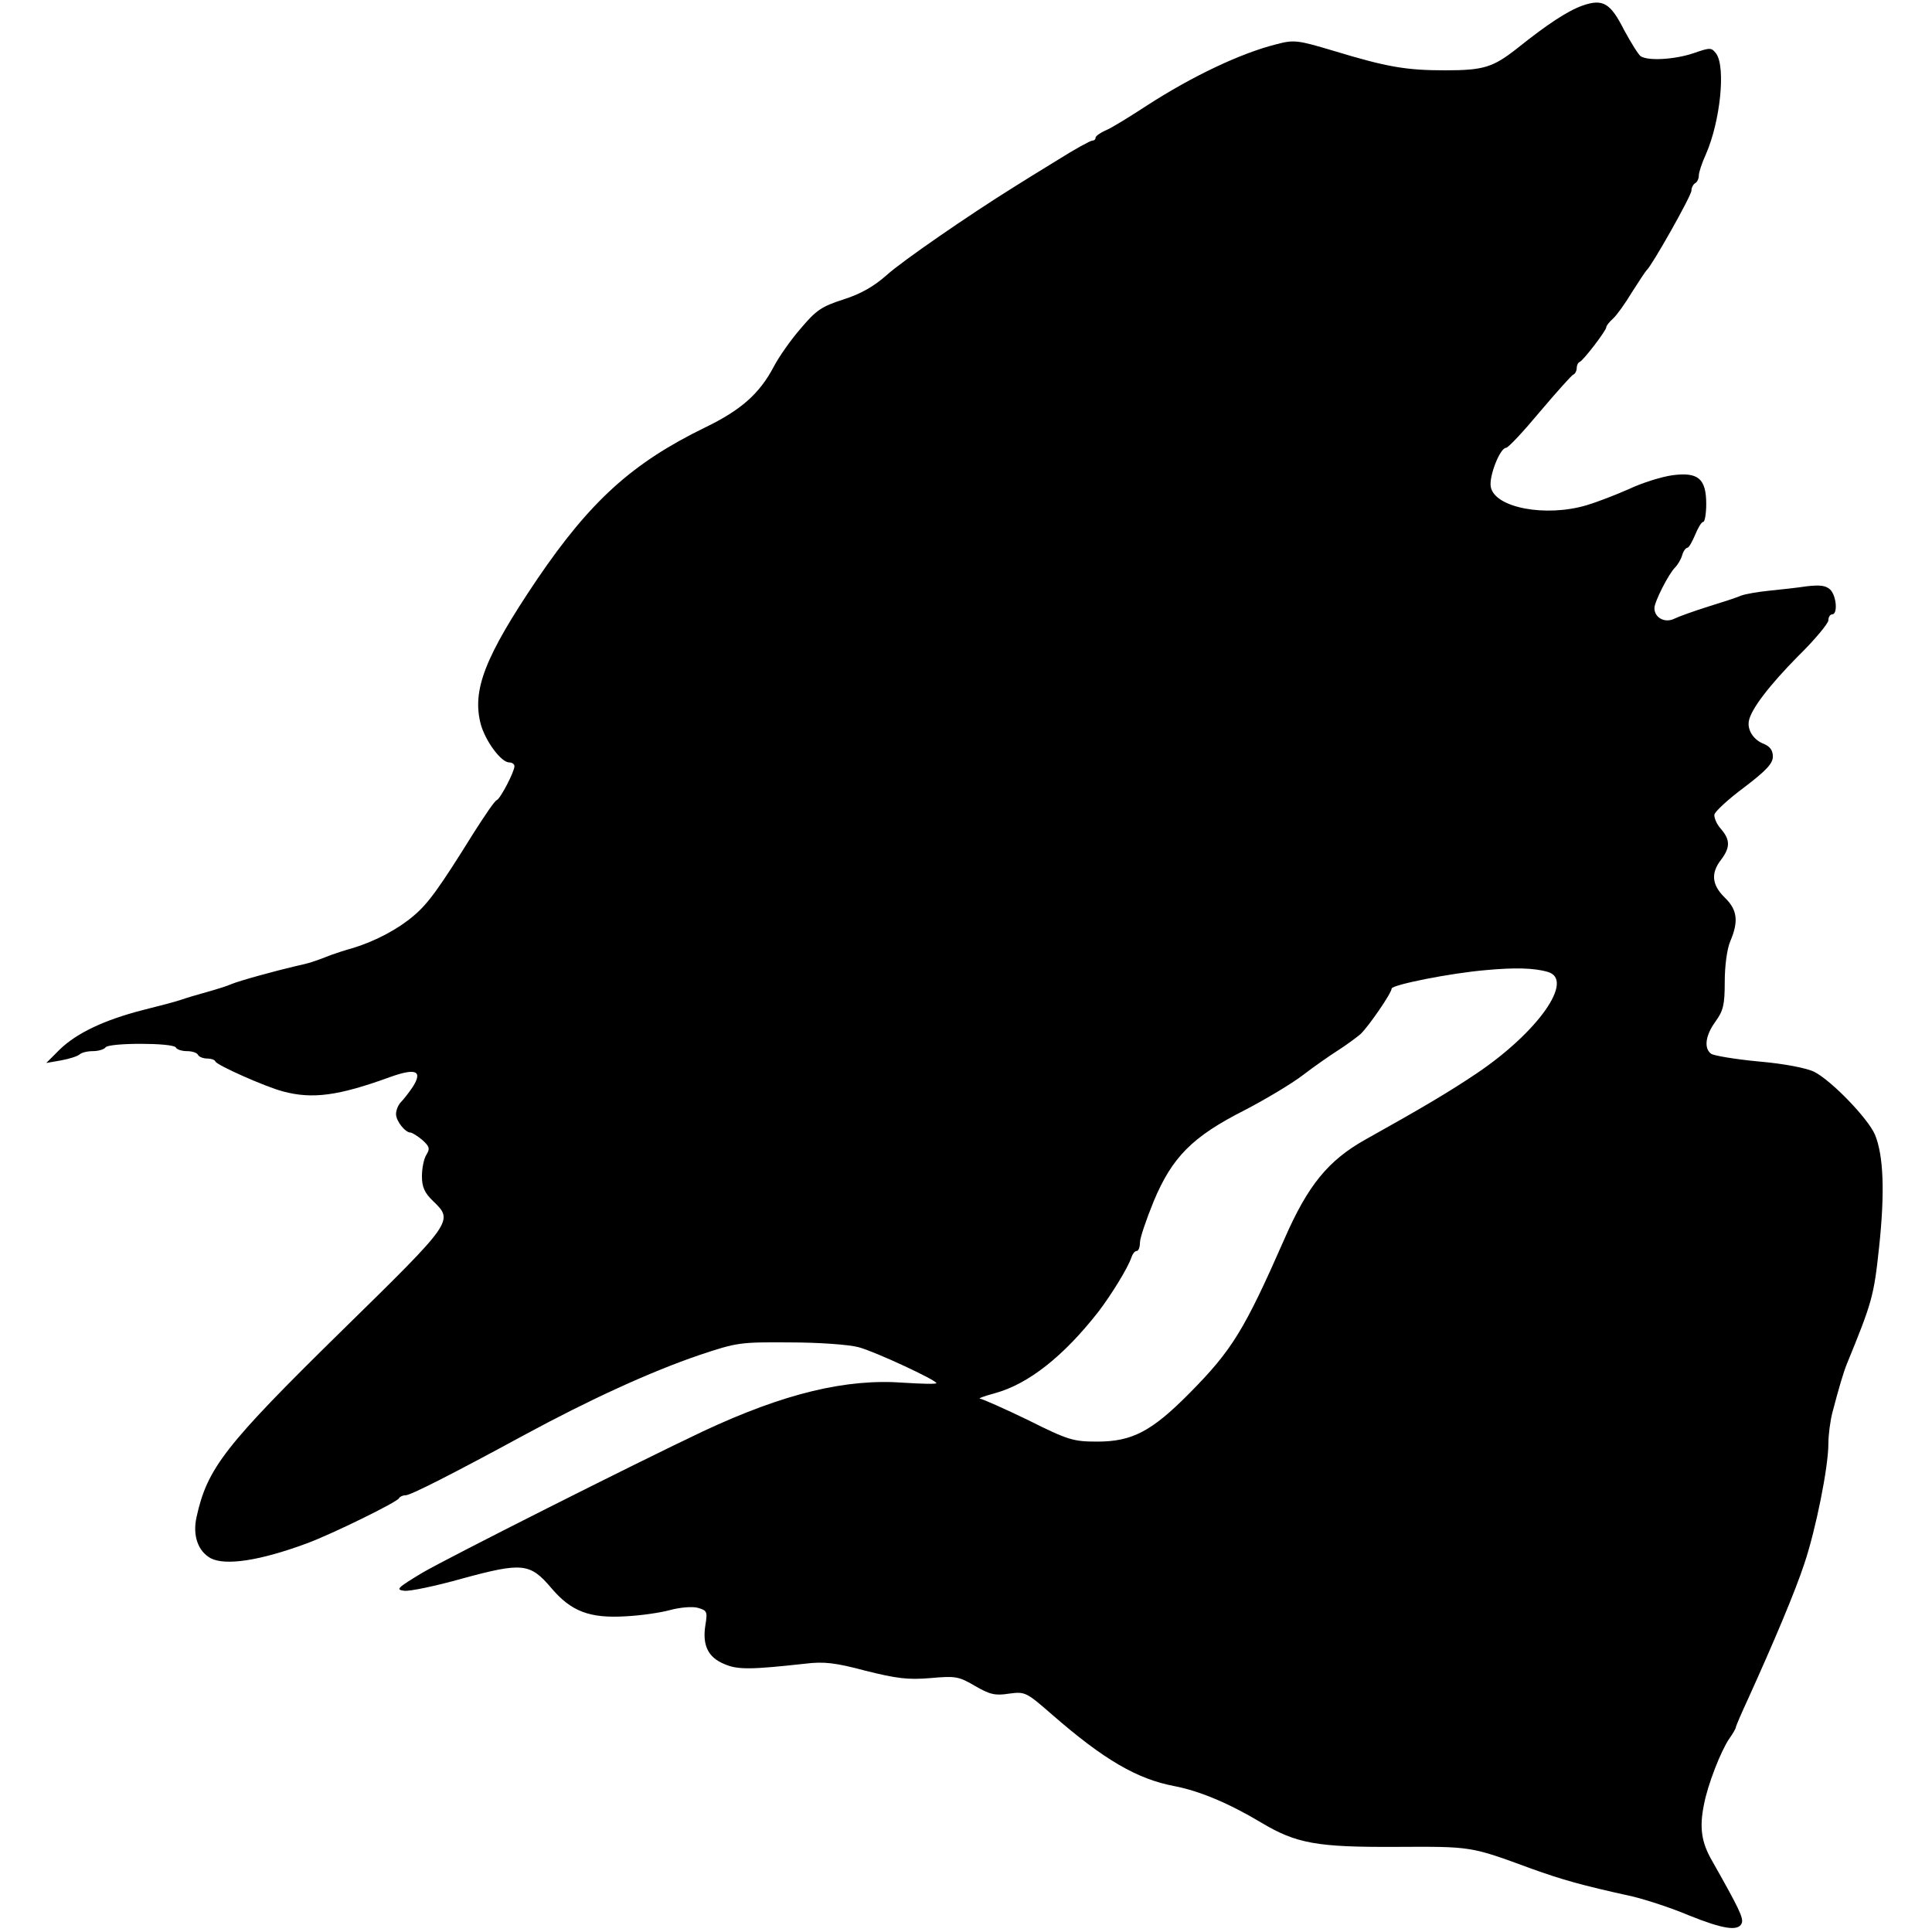
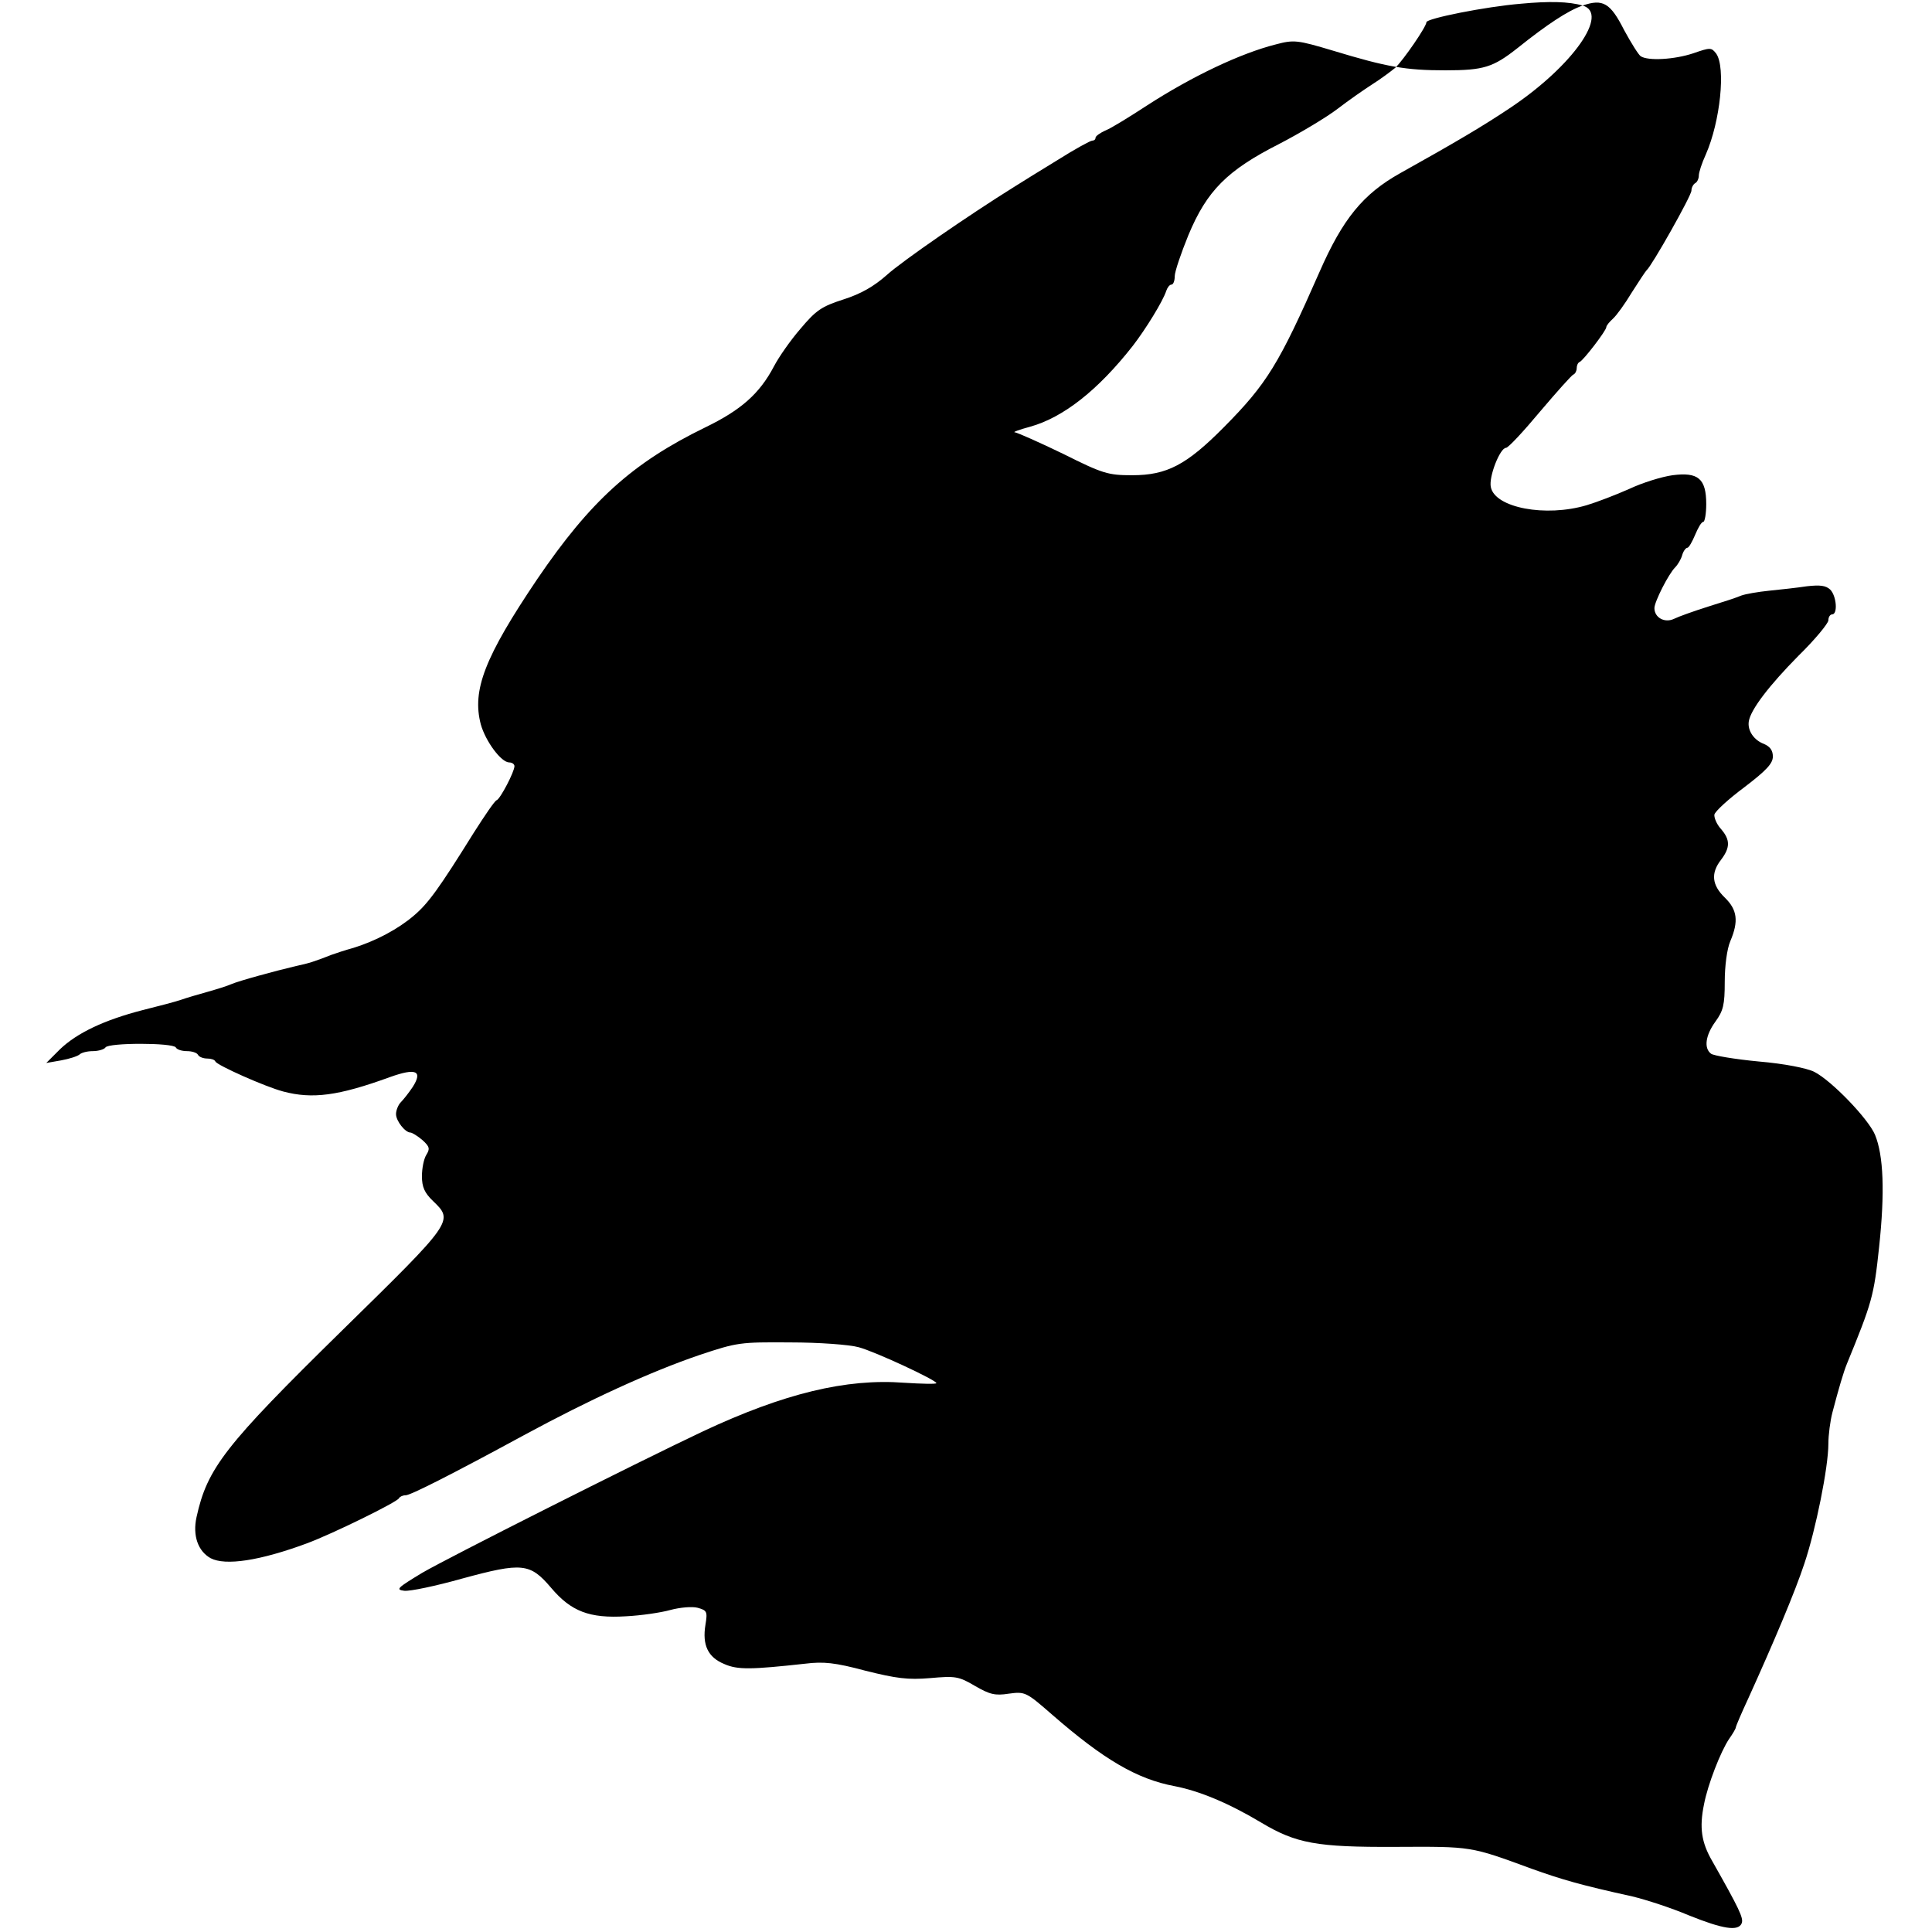
<svg xmlns="http://www.w3.org/2000/svg" version="1.0" width="522pt" height="522pt" viewBox="0 0 522 522" preserveAspectRatio="xMidYMid meet">
  <g transform="translate(0,522) scale(0.1,-0.1)" fill="#000000" stroke="none">
-     <path d="M4276 5205 c-40 -14 -96 -51 -176 -115 -66 -52 -91 -60 -195 -60 -107 0 -158 9 -303 53 -97 29 -106 30 -155 17 -95 -24 -226 -86 -348 -165 -46 -30 -96 -61 -111 -67 -16 -7 -28 -16 -28 -20 0 -5 -4 -8 -9 -8 -5 0 -47 -23 -93 -52 -46 -28 -99 -61 -118 -73 -119 -74 -302 -200 -344 -238 -35 -31 -70 -51 -117 -66 -59 -19 -74 -29 -116 -79 -27 -31 -59 -77 -72 -102 -39 -74 -89 -118 -186 -165 -197 -96 -310 -199 -453 -409 -143 -212 -177 -301 -153 -393 13 -46 55 -103 77 -103 8 0 14 -5 14 -10 0 -15 -38 -88 -48 -92 -5 -1 -32 -41 -62 -88 -94 -151 -123 -191 -162 -224 -42 -36 -102 -68 -163 -87 -22 -6 -49 -15 -60 -19 -43 -17 -61 -23 -95 -30 -59 -14 -154 -40 -175 -49 -11 -5 -40 -14 -65 -21 -25 -7 -56 -16 -70 -21 -14 -5 -60 -17 -104 -28 -105 -27 -178 -62 -224 -106 l-37 -37 40 7 c22 4 44 11 50 16 5 5 21 9 36 9 15 0 31 5 34 10 8 13 182 13 190 0 3 -6 17 -10 30 -10 13 0 27 -4 30 -10 3 -6 15 -10 25 -10 10 0 20 -3 22 -8 4 -10 134 -68 183 -81 79 -21 149 -12 289 39 70 25 89 17 61 -27 -10 -15 -25 -34 -32 -41 -7 -7 -13 -22 -13 -32 0 -19 25 -50 39 -50 4 0 19 -9 32 -20 20 -18 21 -24 11 -40 -7 -11 -12 -37 -12 -58 0 -29 7 -45 30 -67 56 -54 56 -54 -246 -350 -317 -311 -364 -372 -393 -504 -11 -50 4 -92 38 -111 40 -21 133 -7 260 40 70 26 245 112 249 122 2 4 10 8 18 8 13 0 120 54 319 162 179 97 343 172 475 217 102 34 109 35 245 34 77 0 160 -6 185 -13 45 -12 210 -89 210 -97 0 -3 -39 -2 -87 1 -157 12 -325 -29 -543 -131 -182 -86 -692 -343 -760 -383 -66 -40 -72 -45 -48 -48 15 -2 86 13 157 33 162 44 183 42 240 -25 54 -64 104 -83 202 -77 41 2 95 10 120 17 26 7 59 10 74 6 25 -7 27 -10 21 -46 -9 -55 7 -88 51 -106 36 -16 73 -15 219 1 49 6 80 3 162 -19 84 -21 115 -25 175 -20 68 6 77 5 121 -21 40 -23 54 -27 92 -21 44 6 47 4 117 -57 139 -121 229 -174 331 -193 67 -13 146 -46 233 -98 95 -57 151 -67 363 -66 208 1 202 2 368 -59 81 -29 132 -44 273 -75 37 -9 105 -31 152 -51 92 -37 134 -44 143 -21 5 14 -7 39 -80 168 -29 50 -35 90 -22 153 10 53 45 143 68 177 10 14 18 28 18 31 0 3 15 38 34 79 68 150 126 287 151 363 31 92 65 261 65 324 0 24 5 62 11 85 17 65 30 109 39 131 68 166 73 183 87 315 16 149 12 248 -11 304 -18 43 -117 146 -164 170 -20 10 -80 22 -150 28 -64 6 -123 16 -129 21 -20 15 -15 50 12 87 21 29 25 45 25 107 0 43 6 89 15 110 23 54 19 85 -15 118 -35 34 -38 66 -10 102 25 33 25 54 0 83 -12 13 -19 31 -18 39 2 9 38 42 81 74 59 45 77 64 77 83 0 17 -8 27 -24 34 -27 10 -45 36 -41 61 5 32 56 98 134 177 45 44 81 88 81 96 0 9 5 16 10 16 16 0 12 50 -5 67 -12 11 -27 13 -63 9 -26 -4 -72 -9 -102 -12 -30 -3 -64 -9 -75 -13 -11 -5 -51 -18 -90 -30 -38 -12 -80 -27 -92 -33 -25 -12 -53 3 -53 29 0 17 38 92 56 110 7 7 16 22 19 33 3 11 10 20 14 20 4 0 13 16 21 35 8 19 17 35 22 35 4 0 8 22 8 48 0 69 -22 87 -91 78 -29 -4 -81 -20 -117 -37 -36 -16 -88 -36 -115 -44 -111 -33 -248 -7 -259 49 -6 28 25 106 41 106 6 0 47 44 92 98 45 53 86 99 90 100 5 2 9 10 9 17 0 7 3 15 8 17 10 4 72 85 72 94 0 4 8 14 18 23 10 9 33 41 51 71 19 30 37 57 40 60 13 10 121 201 121 215 0 8 5 17 10 20 6 3 10 13 10 21 0 8 8 33 19 57 39 89 54 235 28 272 -13 17 -16 17 -62 1 -51 -17 -122 -21 -142 -8 -6 4 -26 36 -45 71 -37 73 -57 85 -112 66z m-94 -2611 c73 -21 -26 -162 -192 -274 -76 -51 -147 -93 -301 -179 -100 -56 -155 -123 -218 -267 -109 -248 -142 -302 -258 -419 -101 -102 -154 -130 -248 -130 -65 0 -79 4 -187 58 -64 31 -123 57 -130 58 -7 0 11 7 41 15 90 25 184 99 278 219 34 44 81 120 90 148 3 9 9 17 14 17 5 0 9 10 9 23 0 12 17 62 37 111 50 120 105 175 245 246 56 29 128 72 158 95 30 23 73 53 95 67 22 14 49 34 61 44 22 21 84 111 84 123 0 10 159 42 256 50 75 7 129 6 166 -5z" />
+     <path d="M4276 5205 c-40 -14 -96 -51 -176 -115 -66 -52 -91 -60 -195 -60 -107 0 -158 9 -303 53 -97 29 -106 30 -155 17 -95 -24 -226 -86 -348 -165 -46 -30 -96 -61 -111 -67 -16 -7 -28 -16 -28 -20 0 -5 -4 -8 -9 -8 -5 0 -47 -23 -93 -52 -46 -28 -99 -61 -118 -73 -119 -74 -302 -200 -344 -238 -35 -31 -70 -51 -117 -66 -59 -19 -74 -29 -116 -79 -27 -31 -59 -77 -72 -102 -39 -74 -89 -118 -186 -165 -197 -96 -310 -199 -453 -409 -143 -212 -177 -301 -153 -393 13 -46 55 -103 77 -103 8 0 14 -5 14 -10 0 -15 -38 -88 -48 -92 -5 -1 -32 -41 -62 -88 -94 -151 -123 -191 -162 -224 -42 -36 -102 -68 -163 -87 -22 -6 -49 -15 -60 -19 -43 -17 -61 -23 -95 -30 -59 -14 -154 -40 -175 -49 -11 -5 -40 -14 -65 -21 -25 -7 -56 -16 -70 -21 -14 -5 -60 -17 -104 -28 -105 -27 -178 -62 -224 -106 l-37 -37 40 7 c22 4 44 11 50 16 5 5 21 9 36 9 15 0 31 5 34 10 8 13 182 13 190 0 3 -6 17 -10 30 -10 13 0 27 -4 30 -10 3 -6 15 -10 25 -10 10 0 20 -3 22 -8 4 -10 134 -68 183 -81 79 -21 149 -12 289 39 70 25 89 17 61 -27 -10 -15 -25 -34 -32 -41 -7 -7 -13 -22 -13 -32 0 -19 25 -50 39 -50 4 0 19 -9 32 -20 20 -18 21 -24 11 -40 -7 -11 -12 -37 -12 -58 0 -29 7 -45 30 -67 56 -54 56 -54 -246 -350 -317 -311 -364 -372 -393 -504 -11 -50 4 -92 38 -111 40 -21 133 -7 260 40 70 26 245 112 249 122 2 4 10 8 18 8 13 0 120 54 319 162 179 97 343 172 475 217 102 34 109 35 245 34 77 0 160 -6 185 -13 45 -12 210 -89 210 -97 0 -3 -39 -2 -87 1 -157 12 -325 -29 -543 -131 -182 -86 -692 -343 -760 -383 -66 -40 -72 -45 -48 -48 15 -2 86 13 157 33 162 44 183 42 240 -25 54 -64 104 -83 202 -77 41 2 95 10 120 17 26 7 59 10 74 6 25 -7 27 -10 21 -46 -9 -55 7 -88 51 -106 36 -16 73 -15 219 1 49 6 80 3 162 -19 84 -21 115 -25 175 -20 68 6 77 5 121 -21 40 -23 54 -27 92 -21 44 6 47 4 117 -57 139 -121 229 -174 331 -193 67 -13 146 -46 233 -98 95 -57 151 -67 363 -66 208 1 202 2 368 -59 81 -29 132 -44 273 -75 37 -9 105 -31 152 -51 92 -37 134 -44 143 -21 5 14 -7 39 -80 168 -29 50 -35 90 -22 153 10 53 45 143 68 177 10 14 18 28 18 31 0 3 15 38 34 79 68 150 126 287 151 363 31 92 65 261 65 324 0 24 5 62 11 85 17 65 30 109 39 131 68 166 73 183 87 315 16 149 12 248 -11 304 -18 43 -117 146 -164 170 -20 10 -80 22 -150 28 -64 6 -123 16 -129 21 -20 15 -15 50 12 87 21 29 25 45 25 107 0 43 6 89 15 110 23 54 19 85 -15 118 -35 34 -38 66 -10 102 25 33 25 54 0 83 -12 13 -19 31 -18 39 2 9 38 42 81 74 59 45 77 64 77 83 0 17 -8 27 -24 34 -27 10 -45 36 -41 61 5 32 56 98 134 177 45 44 81 88 81 96 0 9 5 16 10 16 16 0 12 50 -5 67 -12 11 -27 13 -63 9 -26 -4 -72 -9 -102 -12 -30 -3 -64 -9 -75 -13 -11 -5 -51 -18 -90 -30 -38 -12 -80 -27 -92 -33 -25 -12 -53 3 -53 29 0 17 38 92 56 110 7 7 16 22 19 33 3 11 10 20 14 20 4 0 13 16 21 35 8 19 17 35 22 35 4 0 8 22 8 48 0 69 -22 87 -91 78 -29 -4 -81 -20 -117 -37 -36 -16 -88 -36 -115 -44 -111 -33 -248 -7 -259 49 -6 28 25 106 41 106 6 0 47 44 92 98 45 53 86 99 90 100 5 2 9 10 9 17 0 7 3 15 8 17 10 4 72 85 72 94 0 4 8 14 18 23 10 9 33 41 51 71 19 30 37 57 40 60 13 10 121 201 121 215 0 8 5 17 10 20 6 3 10 13 10 21 0 8 8 33 19 57 39 89 54 235 28 272 -13 17 -16 17 -62 1 -51 -17 -122 -21 -142 -8 -6 4 -26 36 -45 71 -37 73 -57 85 -112 66z c73 -21 -26 -162 -192 -274 -76 -51 -147 -93 -301 -179 -100 -56 -155 -123 -218 -267 -109 -248 -142 -302 -258 -419 -101 -102 -154 -130 -248 -130 -65 0 -79 4 -187 58 -64 31 -123 57 -130 58 -7 0 11 7 41 15 90 25 184 99 278 219 34 44 81 120 90 148 3 9 9 17 14 17 5 0 9 10 9 23 0 12 17 62 37 111 50 120 105 175 245 246 56 29 128 72 158 95 30 23 73 53 95 67 22 14 49 34 61 44 22 21 84 111 84 123 0 10 159 42 256 50 75 7 129 6 166 -5z" />
  </g>
</svg>